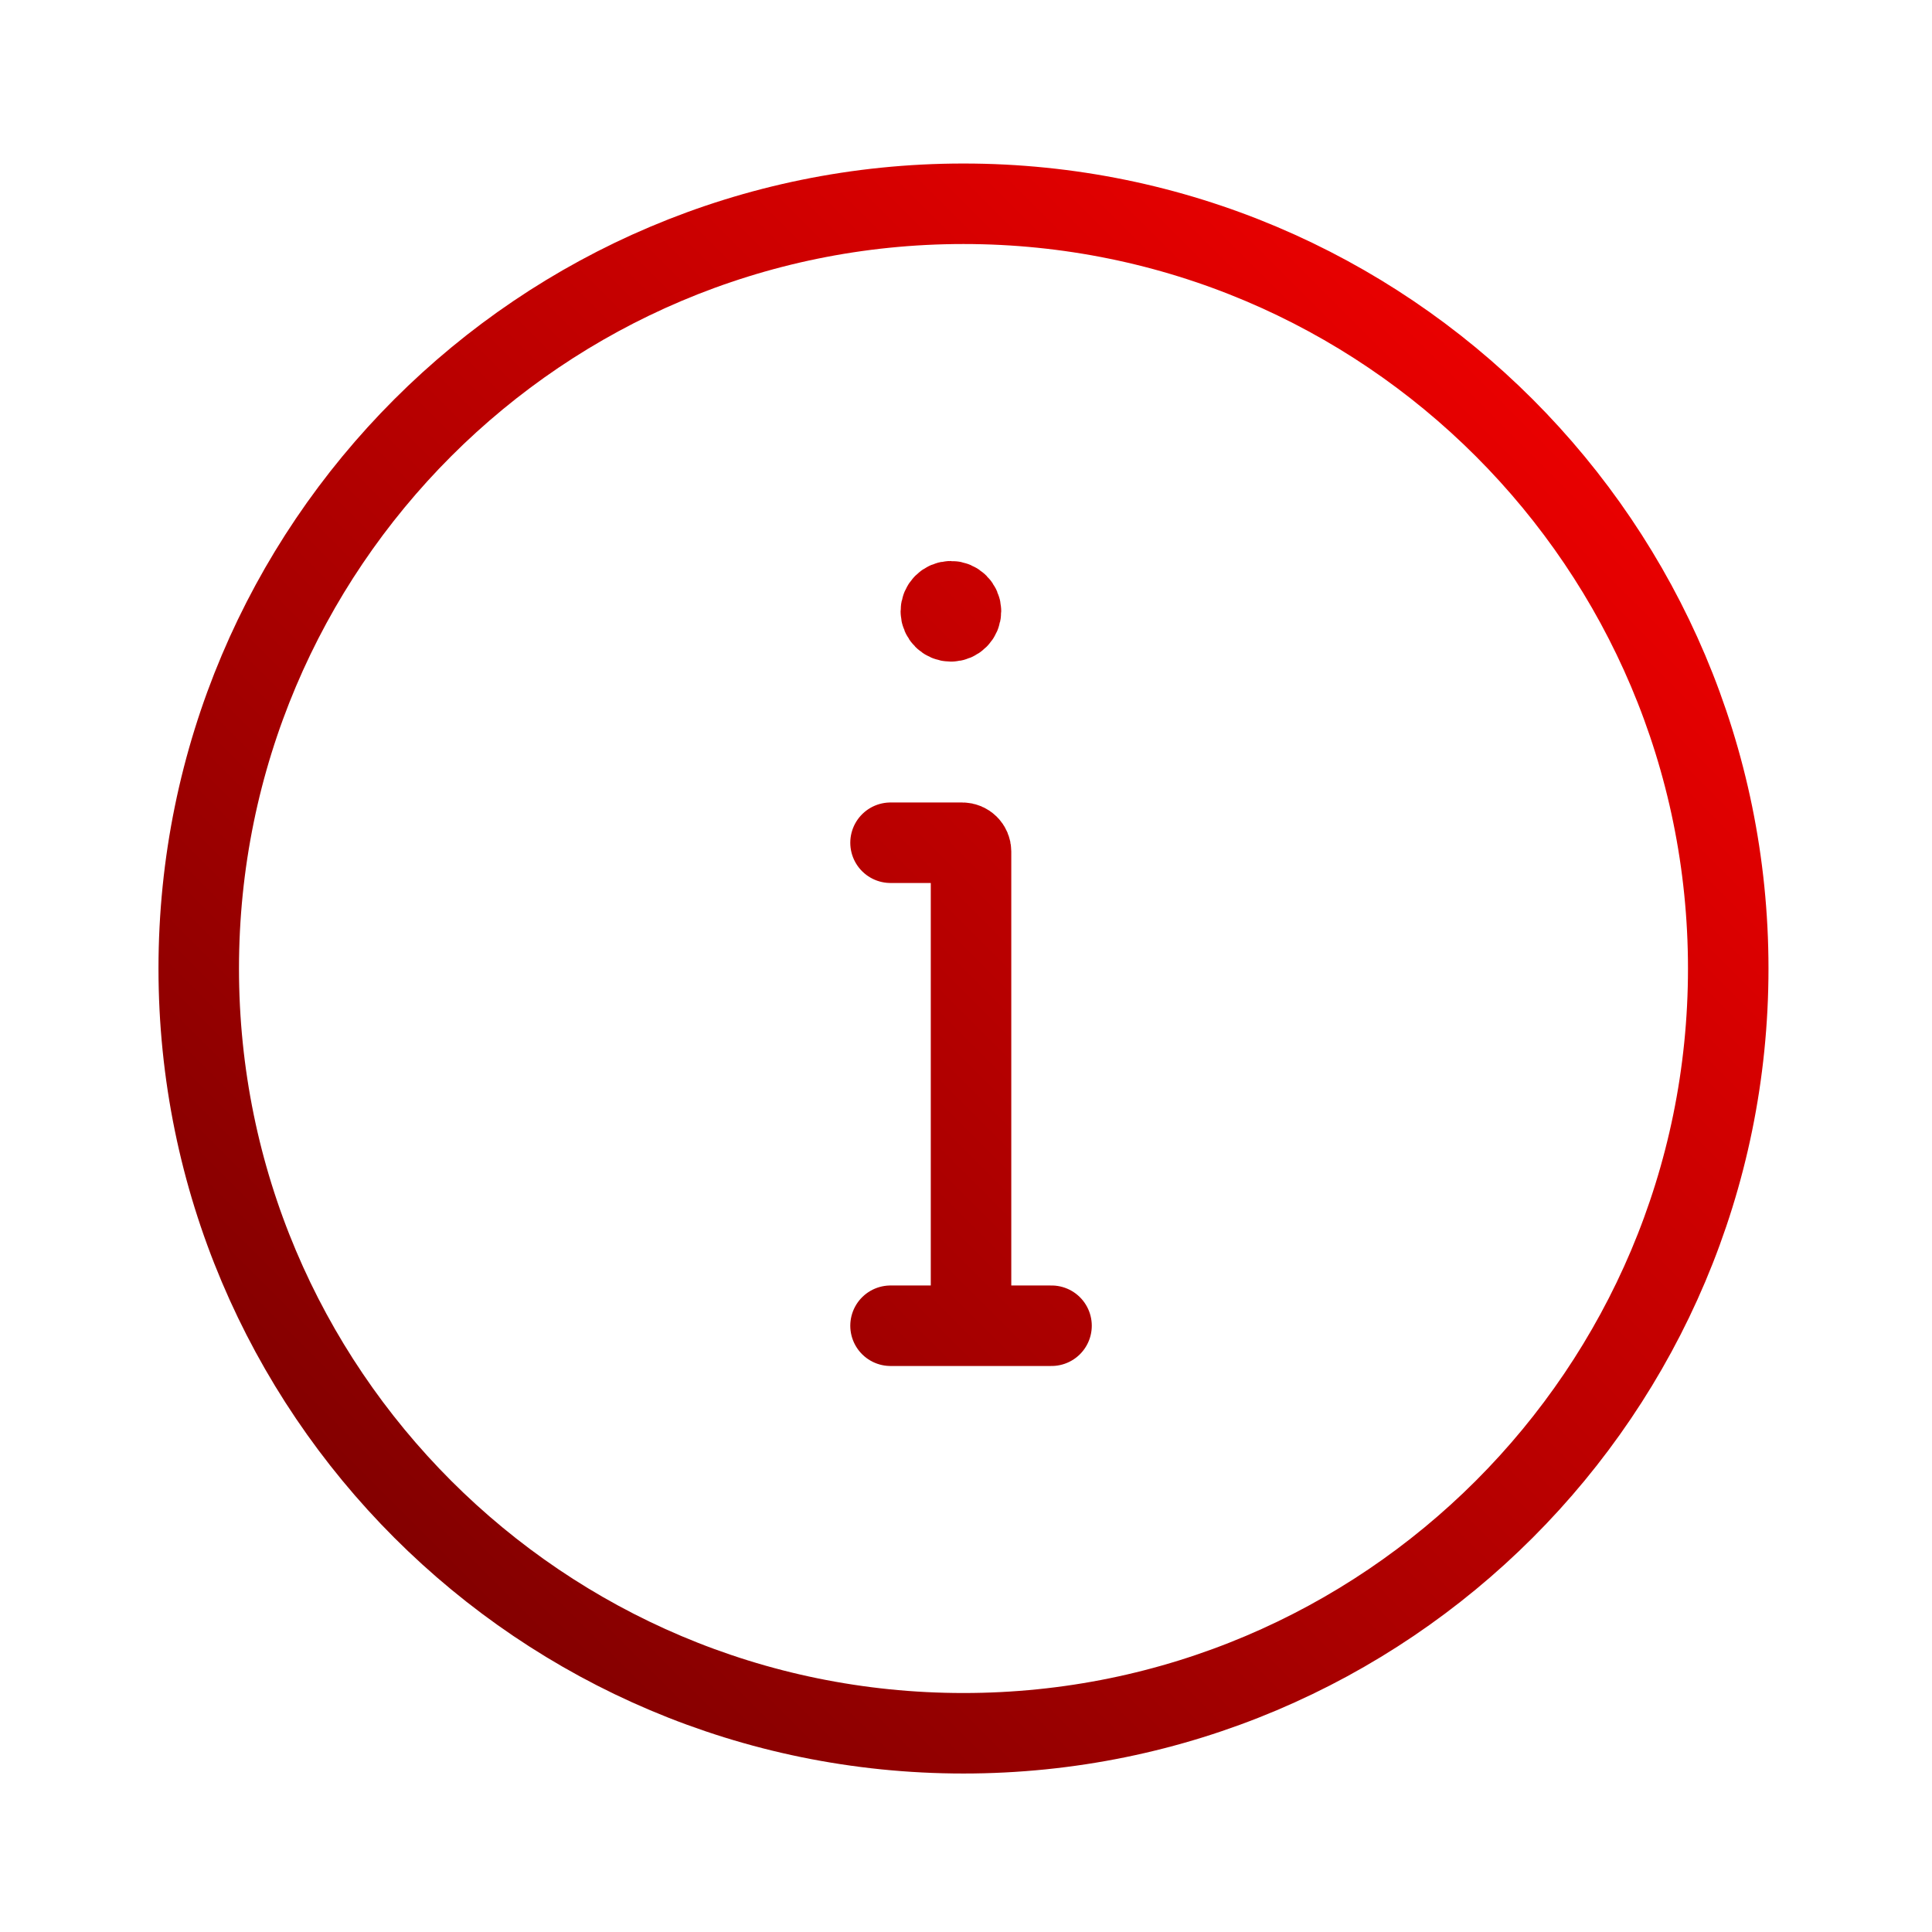
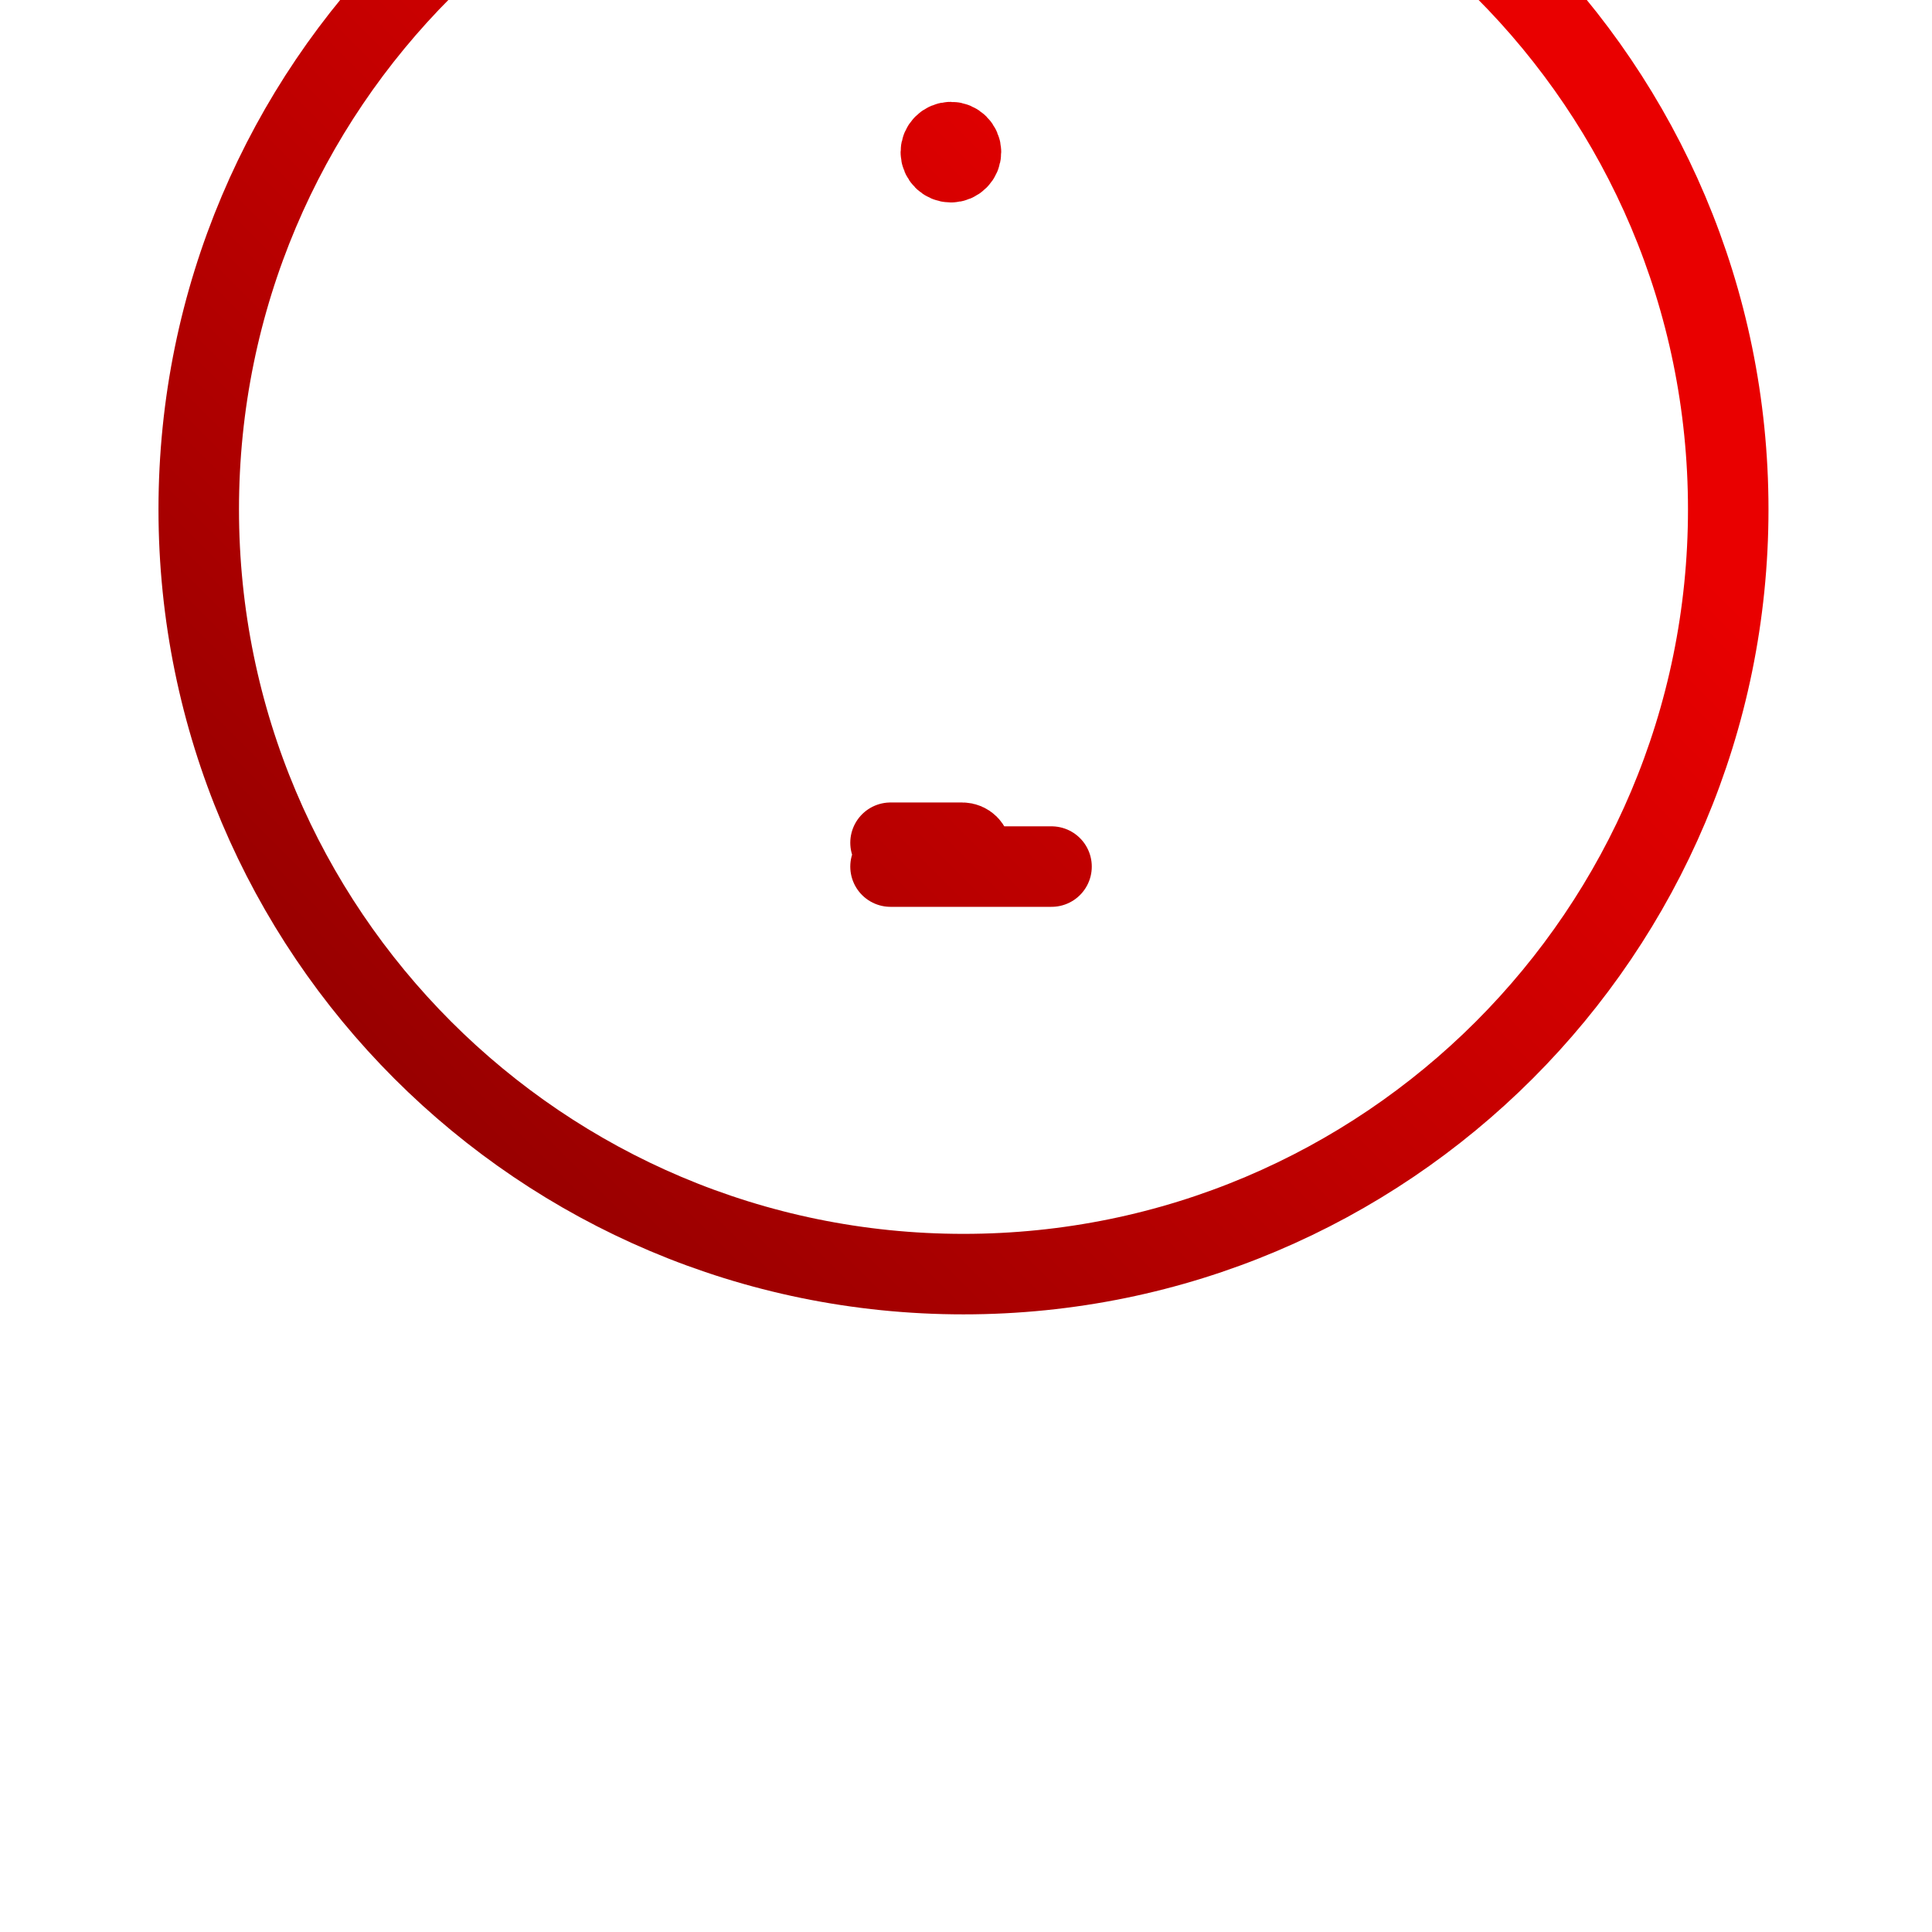
<svg xmlns="http://www.w3.org/2000/svg" id="a" viewBox="0 0 192 192">
  <defs>
    <linearGradient id="b" x1="39.18" y1="152.82" x2="152.32" y2="39.68" gradientUnits="userSpaceOnUse">
      <stop offset="0" stop-color="#840000" />
      <stop offset="1" stop-color="#e90000" />
    </linearGradient>
  </defs>
-   <path d="m88.5,83.75h7.13c.48,0,.87.39.87.87v45.63m-2-70.5c-.55,0-1,.45-1,1s.45,1,1,1,1-.45,1-1-.45-1-1-1Zm77.25,36.5h0c0-41.97-34.03-76-76-76h0c-41.97,0-76,34.03-76,76h0c0,41.97,34.03,76,76,76h0c41.97,0,76-34.03,76-76Zm-83.25,35.5h16m-10-71h0Z" fill="none" stroke="url(#b)" stroke-linecap="round" stroke-miterlimit="10" stroke-width="8" />
+   <path d="m88.5,83.75h7.13c.48,0,.87.39.87.87m-2-70.5c-.55,0-1,.45-1,1s.45,1,1,1,1-.45,1-1-.45-1-1-1Zm77.25,36.5h0c0-41.97-34.03-76-76-76h0c-41.97,0-76,34.03-76,76h0c0,41.97,34.03,76,76,76h0c41.97,0,76-34.03,76-76Zm-83.25,35.5h16m-10-71h0Z" fill="none" stroke="url(#b)" stroke-linecap="round" stroke-miterlimit="10" stroke-width="8" />
</svg>